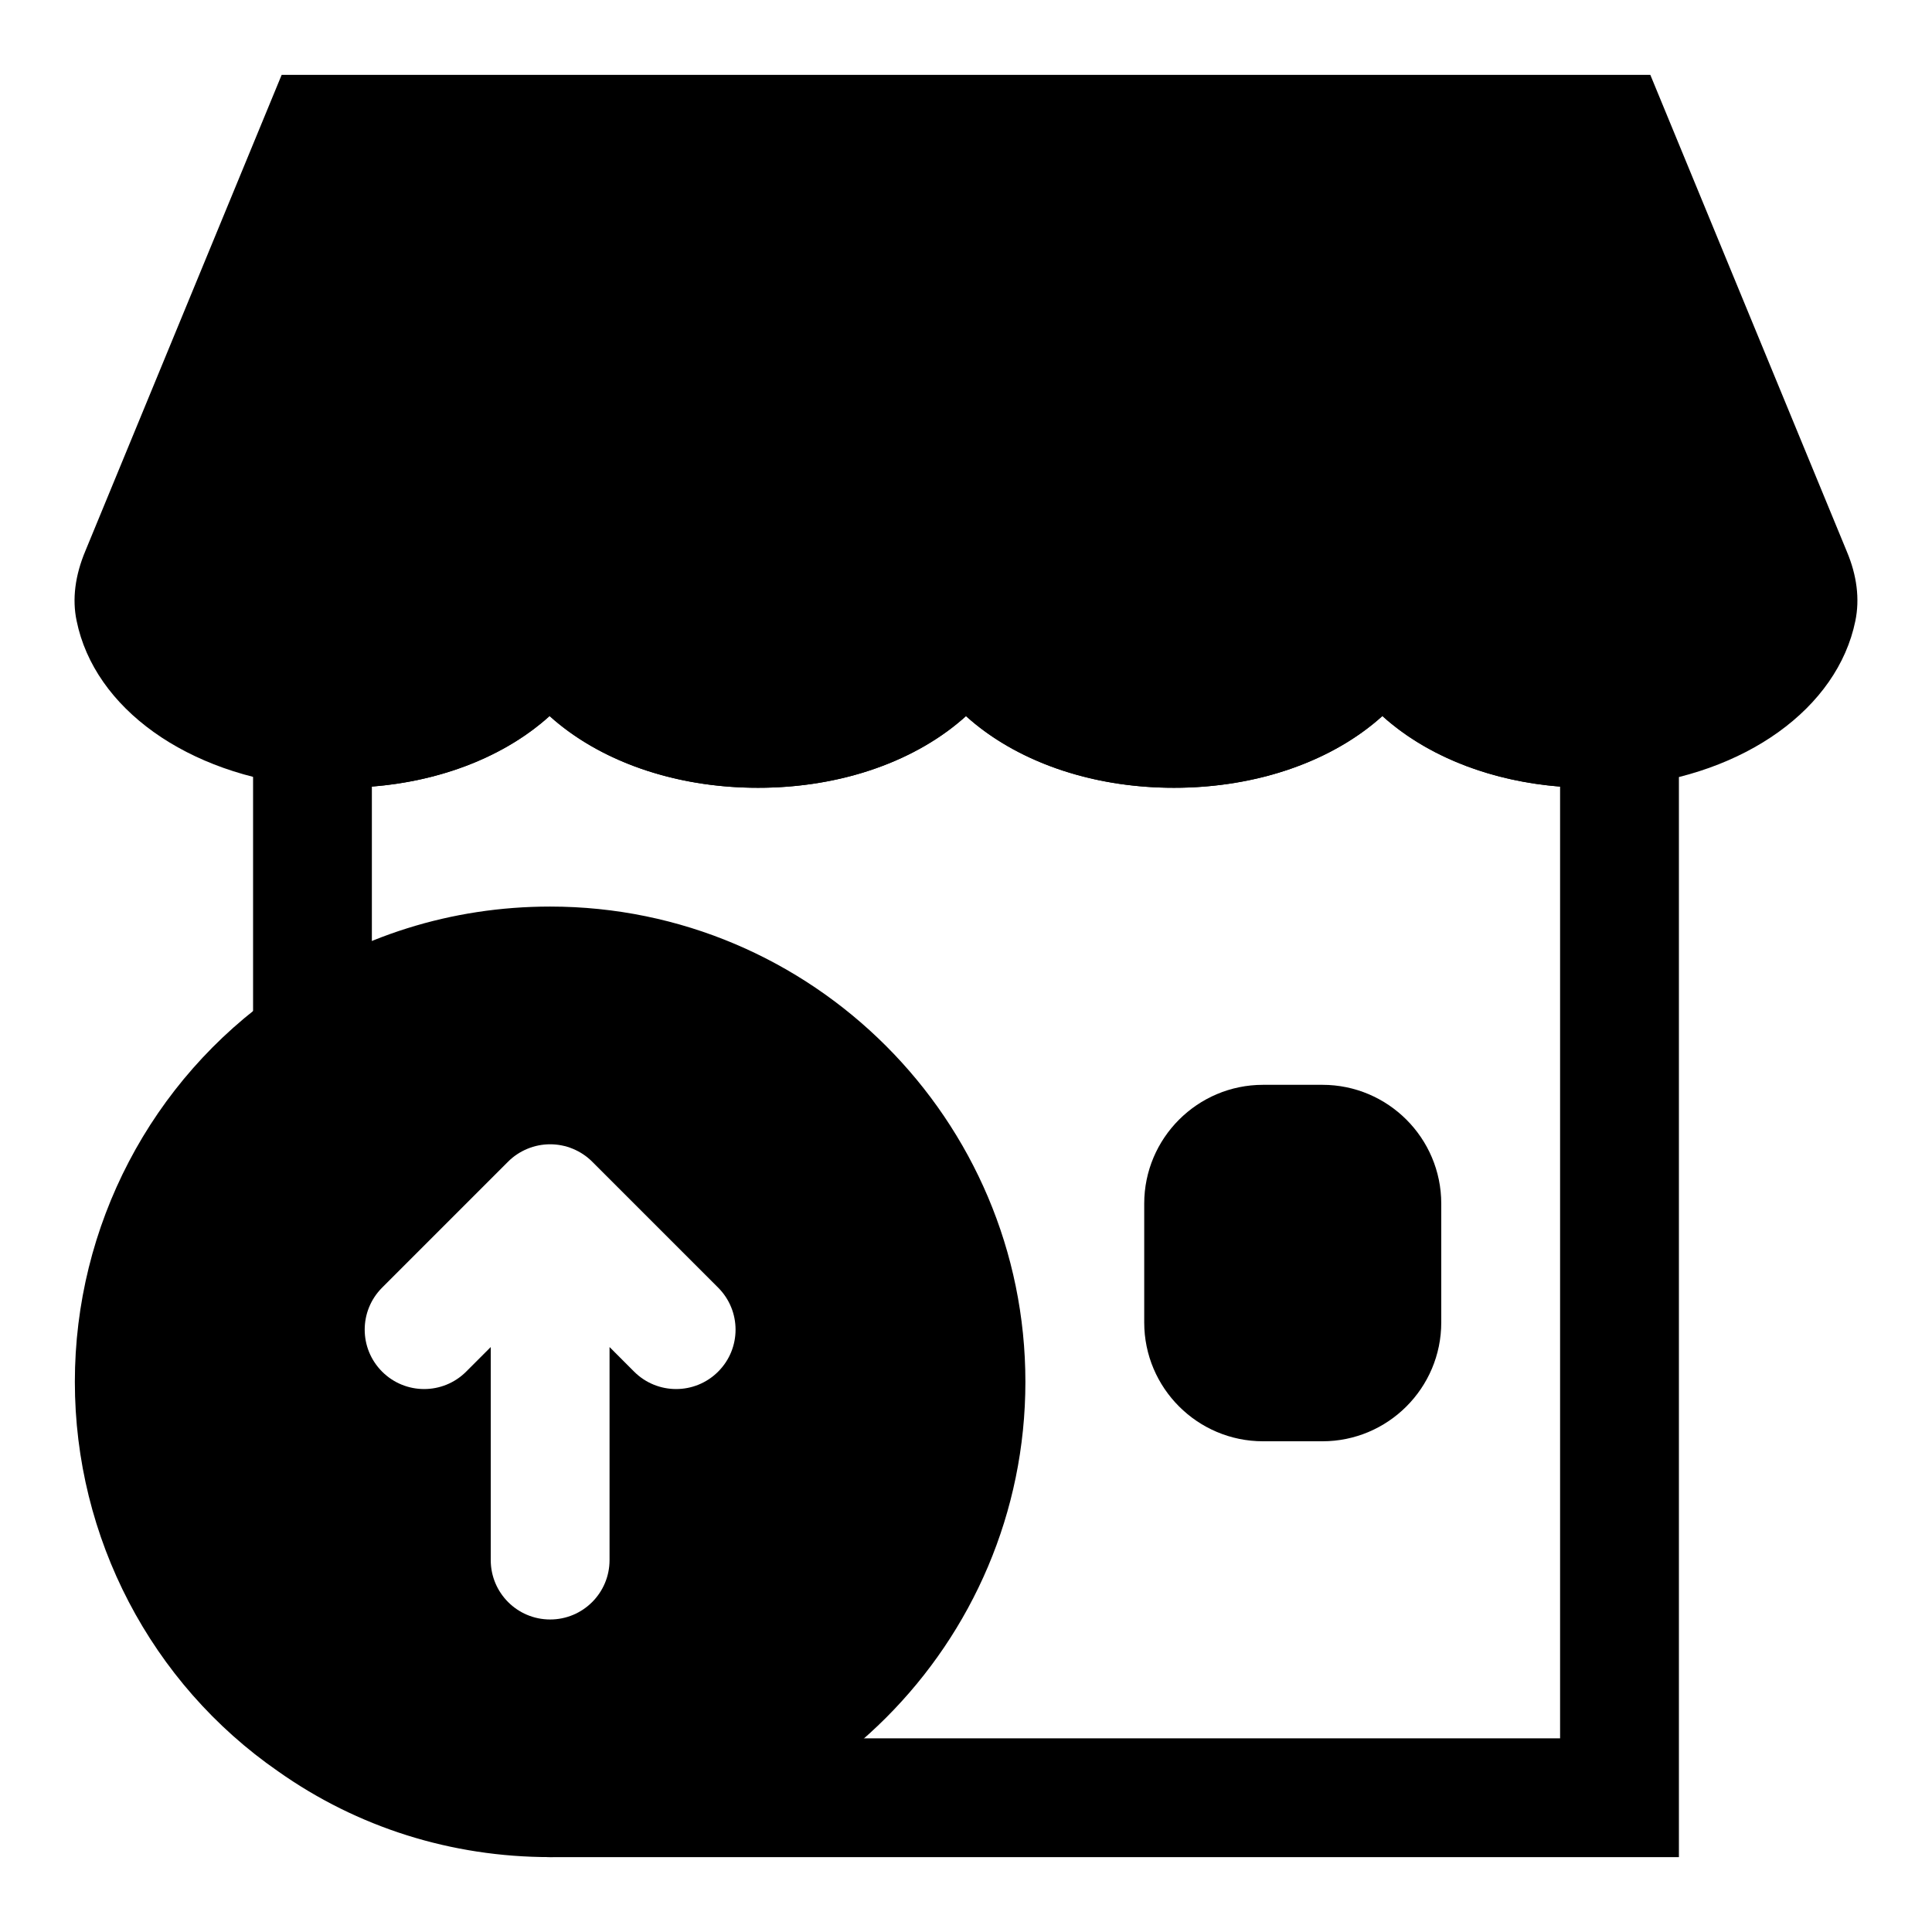
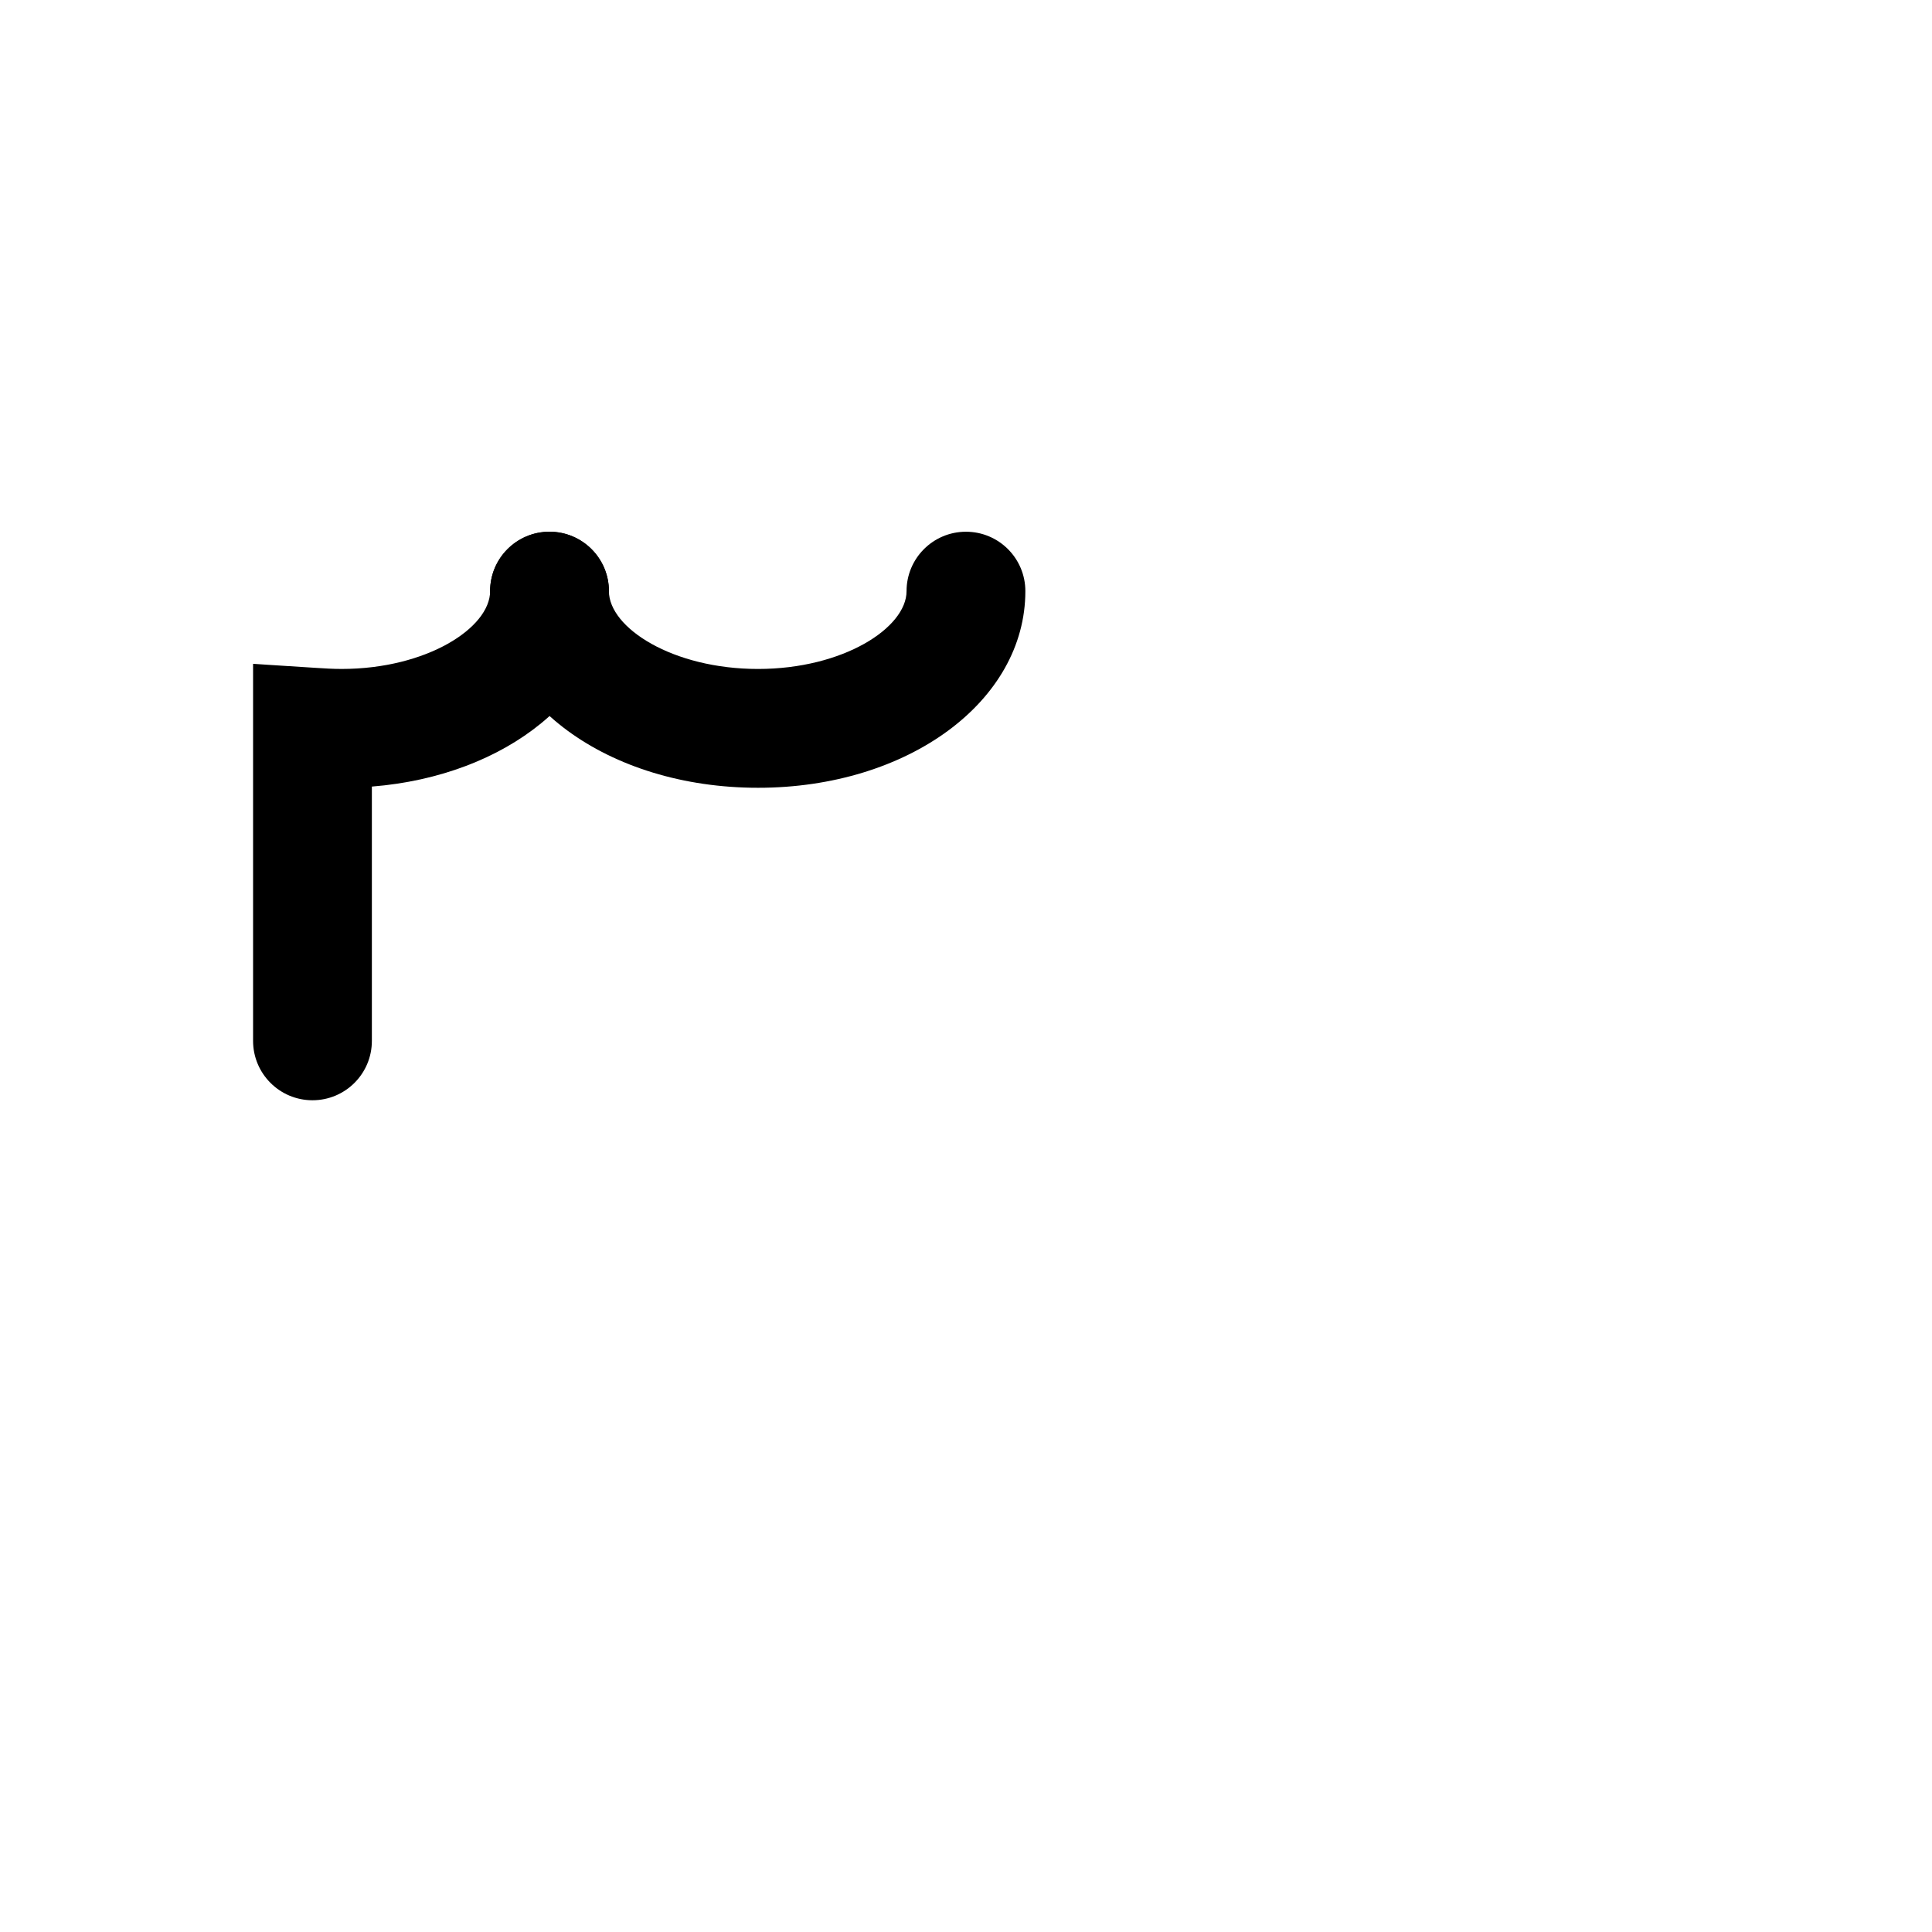
<svg xmlns="http://www.w3.org/2000/svg" fill="#000000" width="800px" height="800px" version="1.1" viewBox="144 144 512 512">
  <g>
-     <path d="m633.4 290.09-52.047-126.25h-362.71l-52.004 126.13c-2.754 6.547-3.543 12.828-2.332 18.562 4.723 23.16 29.223 40.777 61.496 43.895 2.852 0.188 5.699 0.344 8.723 0.344 22.5 0 42.242-7.336 55.121-19.02 12.926 11.684 32.699 19.02 55.246 19.02 22.5 0 42.227-7.336 55.105-19.004 12.879 11.668 32.605 19.004 55.102 19.004 22.547 0 42.32-7.336 55.246-19.02 12.879 11.684 32.621 19.02 55.121 19.02 3.023 0 5.871-0.156 9.242-0.395 31.738-3.07 56.238-20.672 60.977-43.816 1.195-5.809 0.426-12.059-2.285-18.465z" />
-     <path d="m455.1 352.77c-39.723 0-70.848-22.891-70.848-52.113 0-8.691 7.039-15.742 15.742-15.742 8.707 0 15.742 7.055 15.742 15.742 0 9.73 16.832 20.625 39.359 20.625 22.625 0 39.516-10.895 39.516-20.625 0-8.691 7.039-15.742 15.742-15.742 8.707 0 15.742 7.055 15.742 15.742 0.012 29.223-31.18 52.113-70.996 52.113z" />
    <path d="m344.89 352.77c-39.816 0-71.004-22.891-71.004-52.113 0-8.691 7.039-15.742 15.742-15.742 8.707 0 15.742 7.055 15.742 15.742 0 9.73 16.895 20.625 39.516 20.625 22.531 0 39.359-10.895 39.359-20.625 0-8.691 7.039-15.742 15.742-15.742 8.707 0 15.742 7.055 15.742 15.742 0.008 29.223-31.117 52.113-70.84 52.113z" />
    <path d="m226.81 435.58c-8.707 0-15.742-7.055-15.742-15.742v-99.91l16.734 1.07c2.207 0.141 4.41 0.281 6.723 0.281 22.531 0 39.359-10.895 39.359-20.625 0-8.691 7.039-15.742 15.742-15.742 8.707 0 15.742 7.055 15.742 15.742 0 27.223-27.016 48.949-62.82 51.797v67.383c0.008 8.695-7.031 15.746-15.738 15.746z" />
-     <path d="m588.93 636.16h-299.14c-8.707 0-15.742-7.055-15.742-15.742 0-8.691 7.039-15.742 15.742-15.742h267.65v-252.22c-35.801-2.852-62.82-24.578-62.82-51.797 0-8.691 7.039-15.742 15.742-15.742 8.707 0 15.742 7.055 15.742 15.742 0 9.73 16.832 20.625 39.359 20.625 2.312 0 4.519-0.141 6.723-0.285l16.742-1.07z" />
-     <path d="m494.46 431.49h-15.742c-17.367 0-31.488 14.121-31.488 31.488v31.488c0 17.367 14.121 31.488 31.488 31.488h15.742c17.367 0 31.488-14.121 31.488-31.488v-31.488c0-17.367-14.121-31.488-31.488-31.488z" />
-     <path d="m289.79 384.25c-26.152 0-51.059 7.856-71.934 22.641-33.832 23.41-54.02 62.031-54.02 103.31s20.184 79.902 53.875 103.23c21.02 14.863 45.93 22.719 72.078 22.719 69.445 0 125.95-56.504 125.95-125.95 0-69.445-56.504-125.95-125.95-125.95zm44.523 123.25c-3.07 3.07-7.102 4.613-11.133 4.613s-8.062-1.543-11.133-4.613l-6.512-6.519v56.457c0 8.691-7.039 15.742-15.742 15.742-8.707 0-15.742-7.055-15.742-15.742v-56.457l-6.519 6.519c-3.07 3.07-7.102 4.613-11.133 4.613s-8.062-1.543-11.133-4.613c-6.156-6.156-6.156-16.105 0-22.262l33.379-33.379c1.449-1.465 3.195-2.613 5.133-3.418 3.84-1.59 8.188-1.59 12.027 0 1.938 0.805 3.668 1.953 5.133 3.418l33.379 33.379c6.152 6.156 6.152 16.121-0.004 22.262z" />
  </g>
</svg>